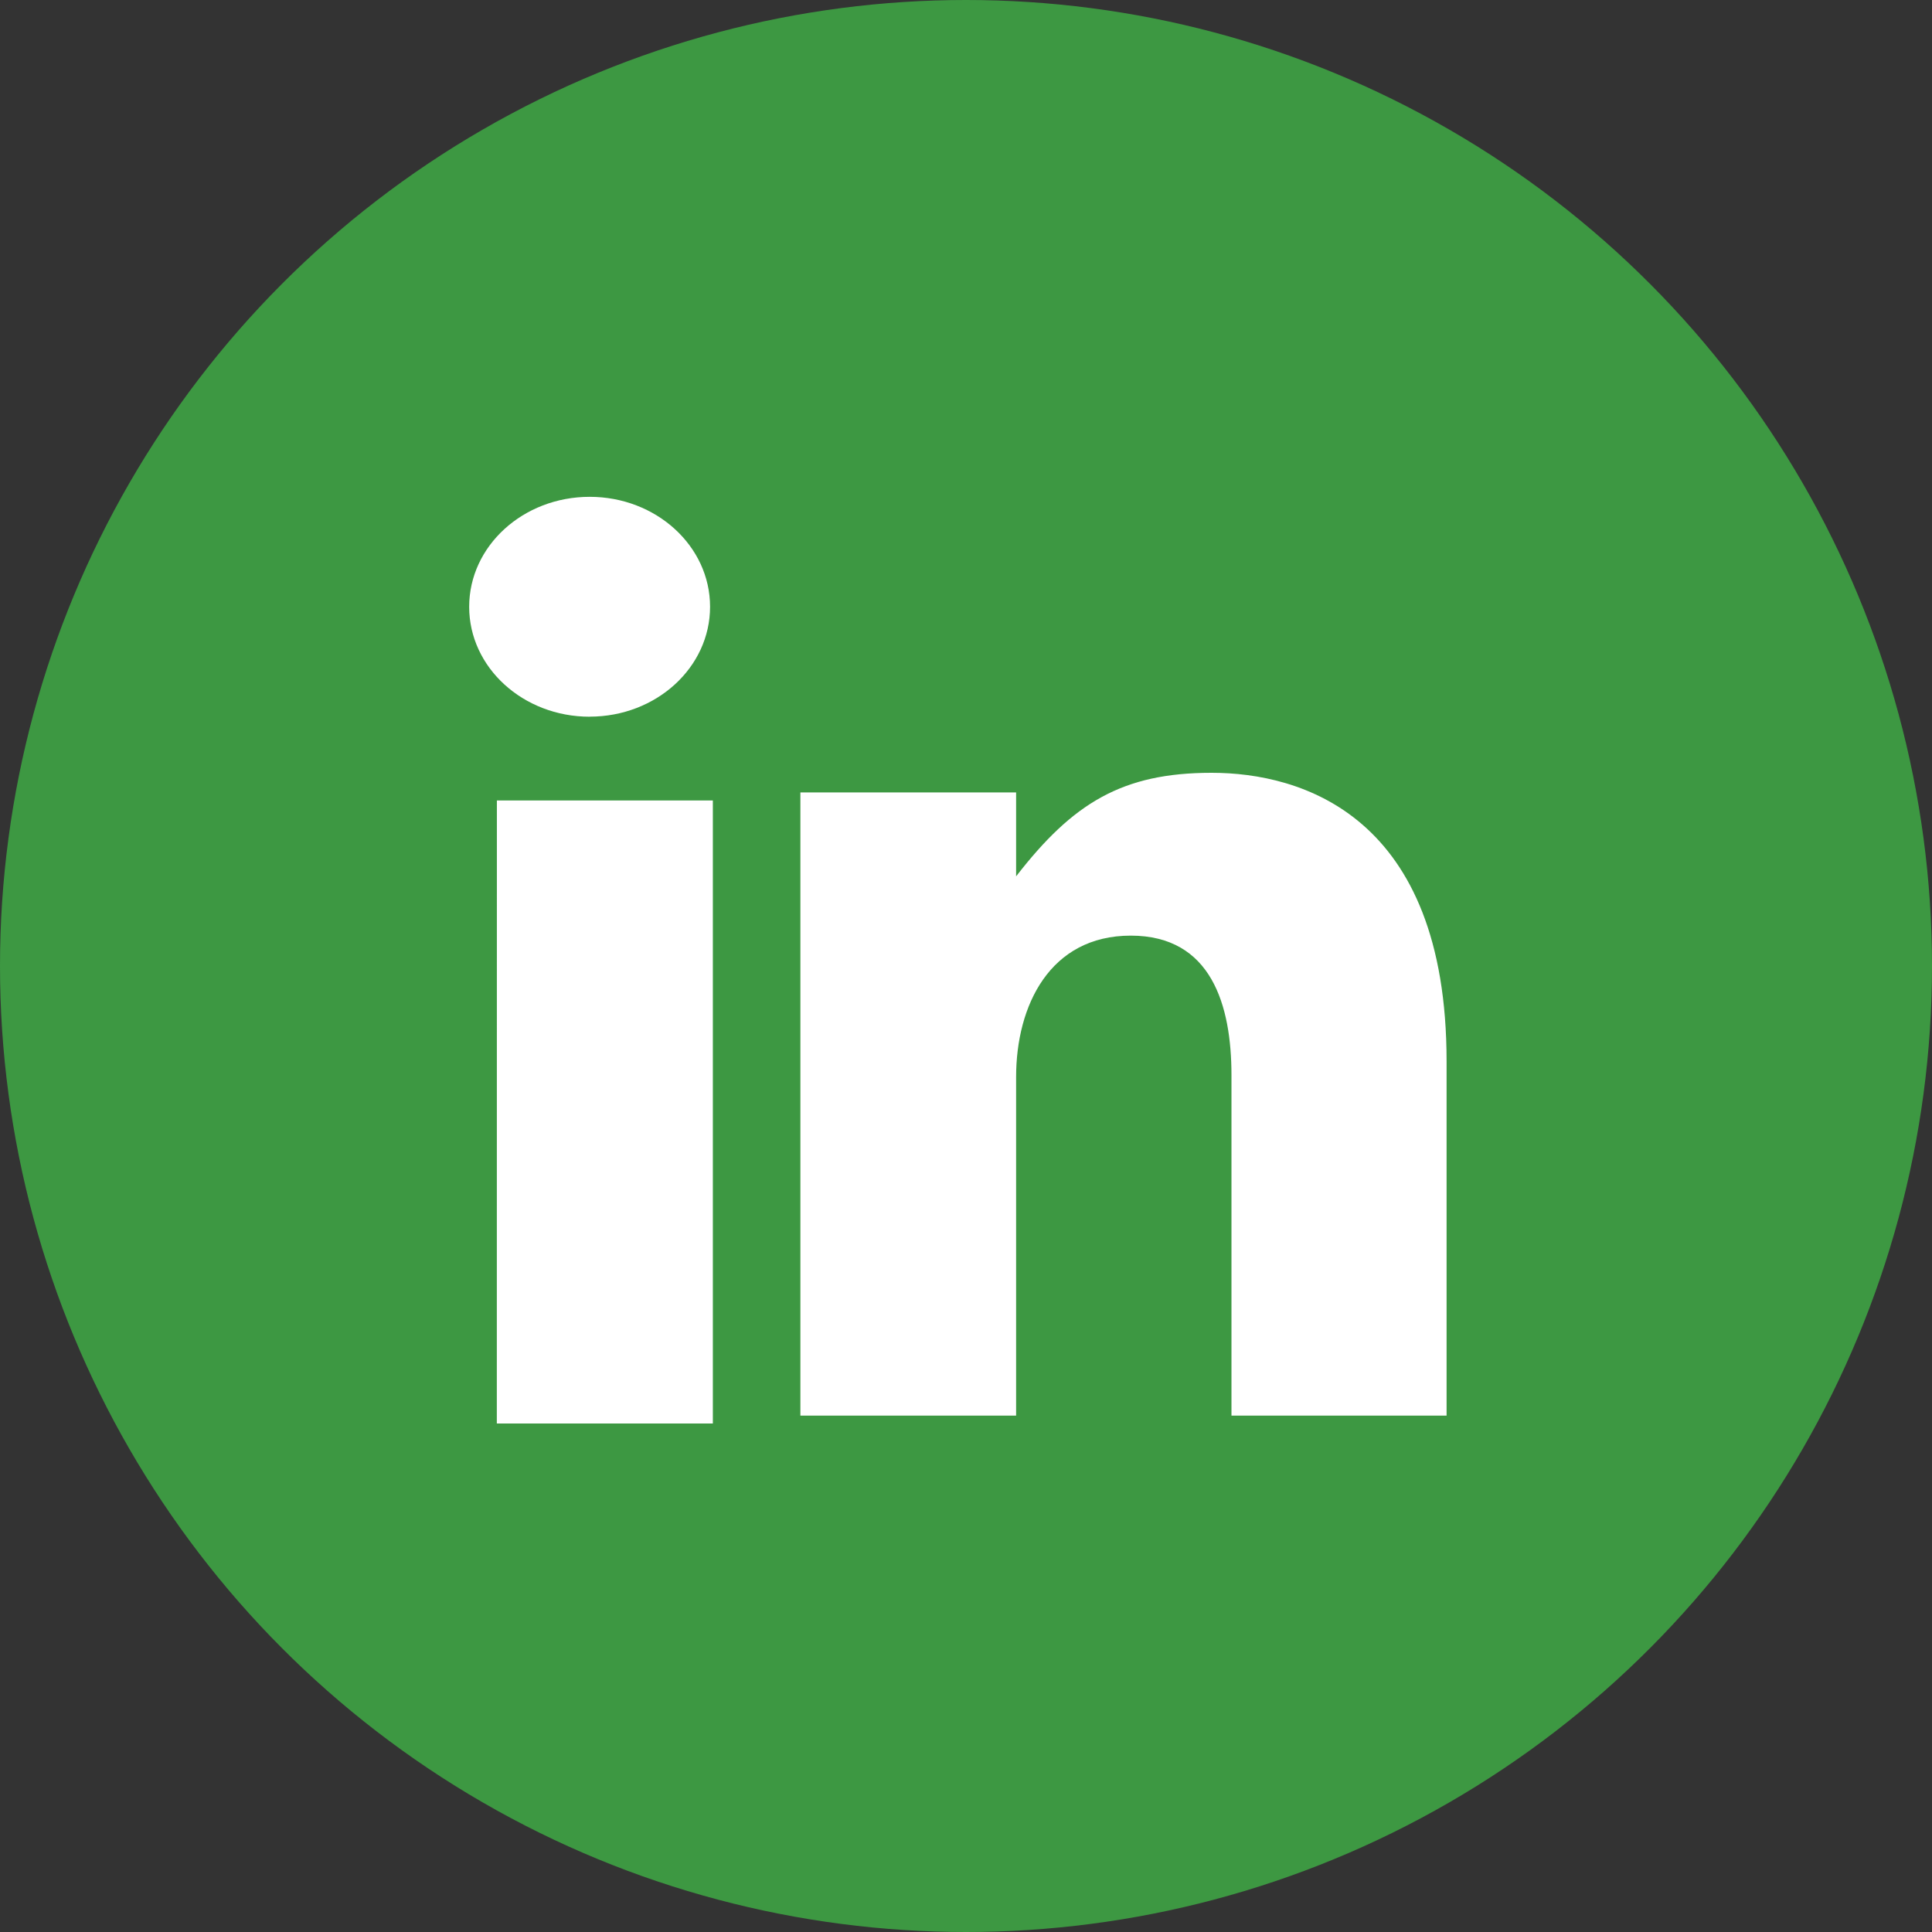
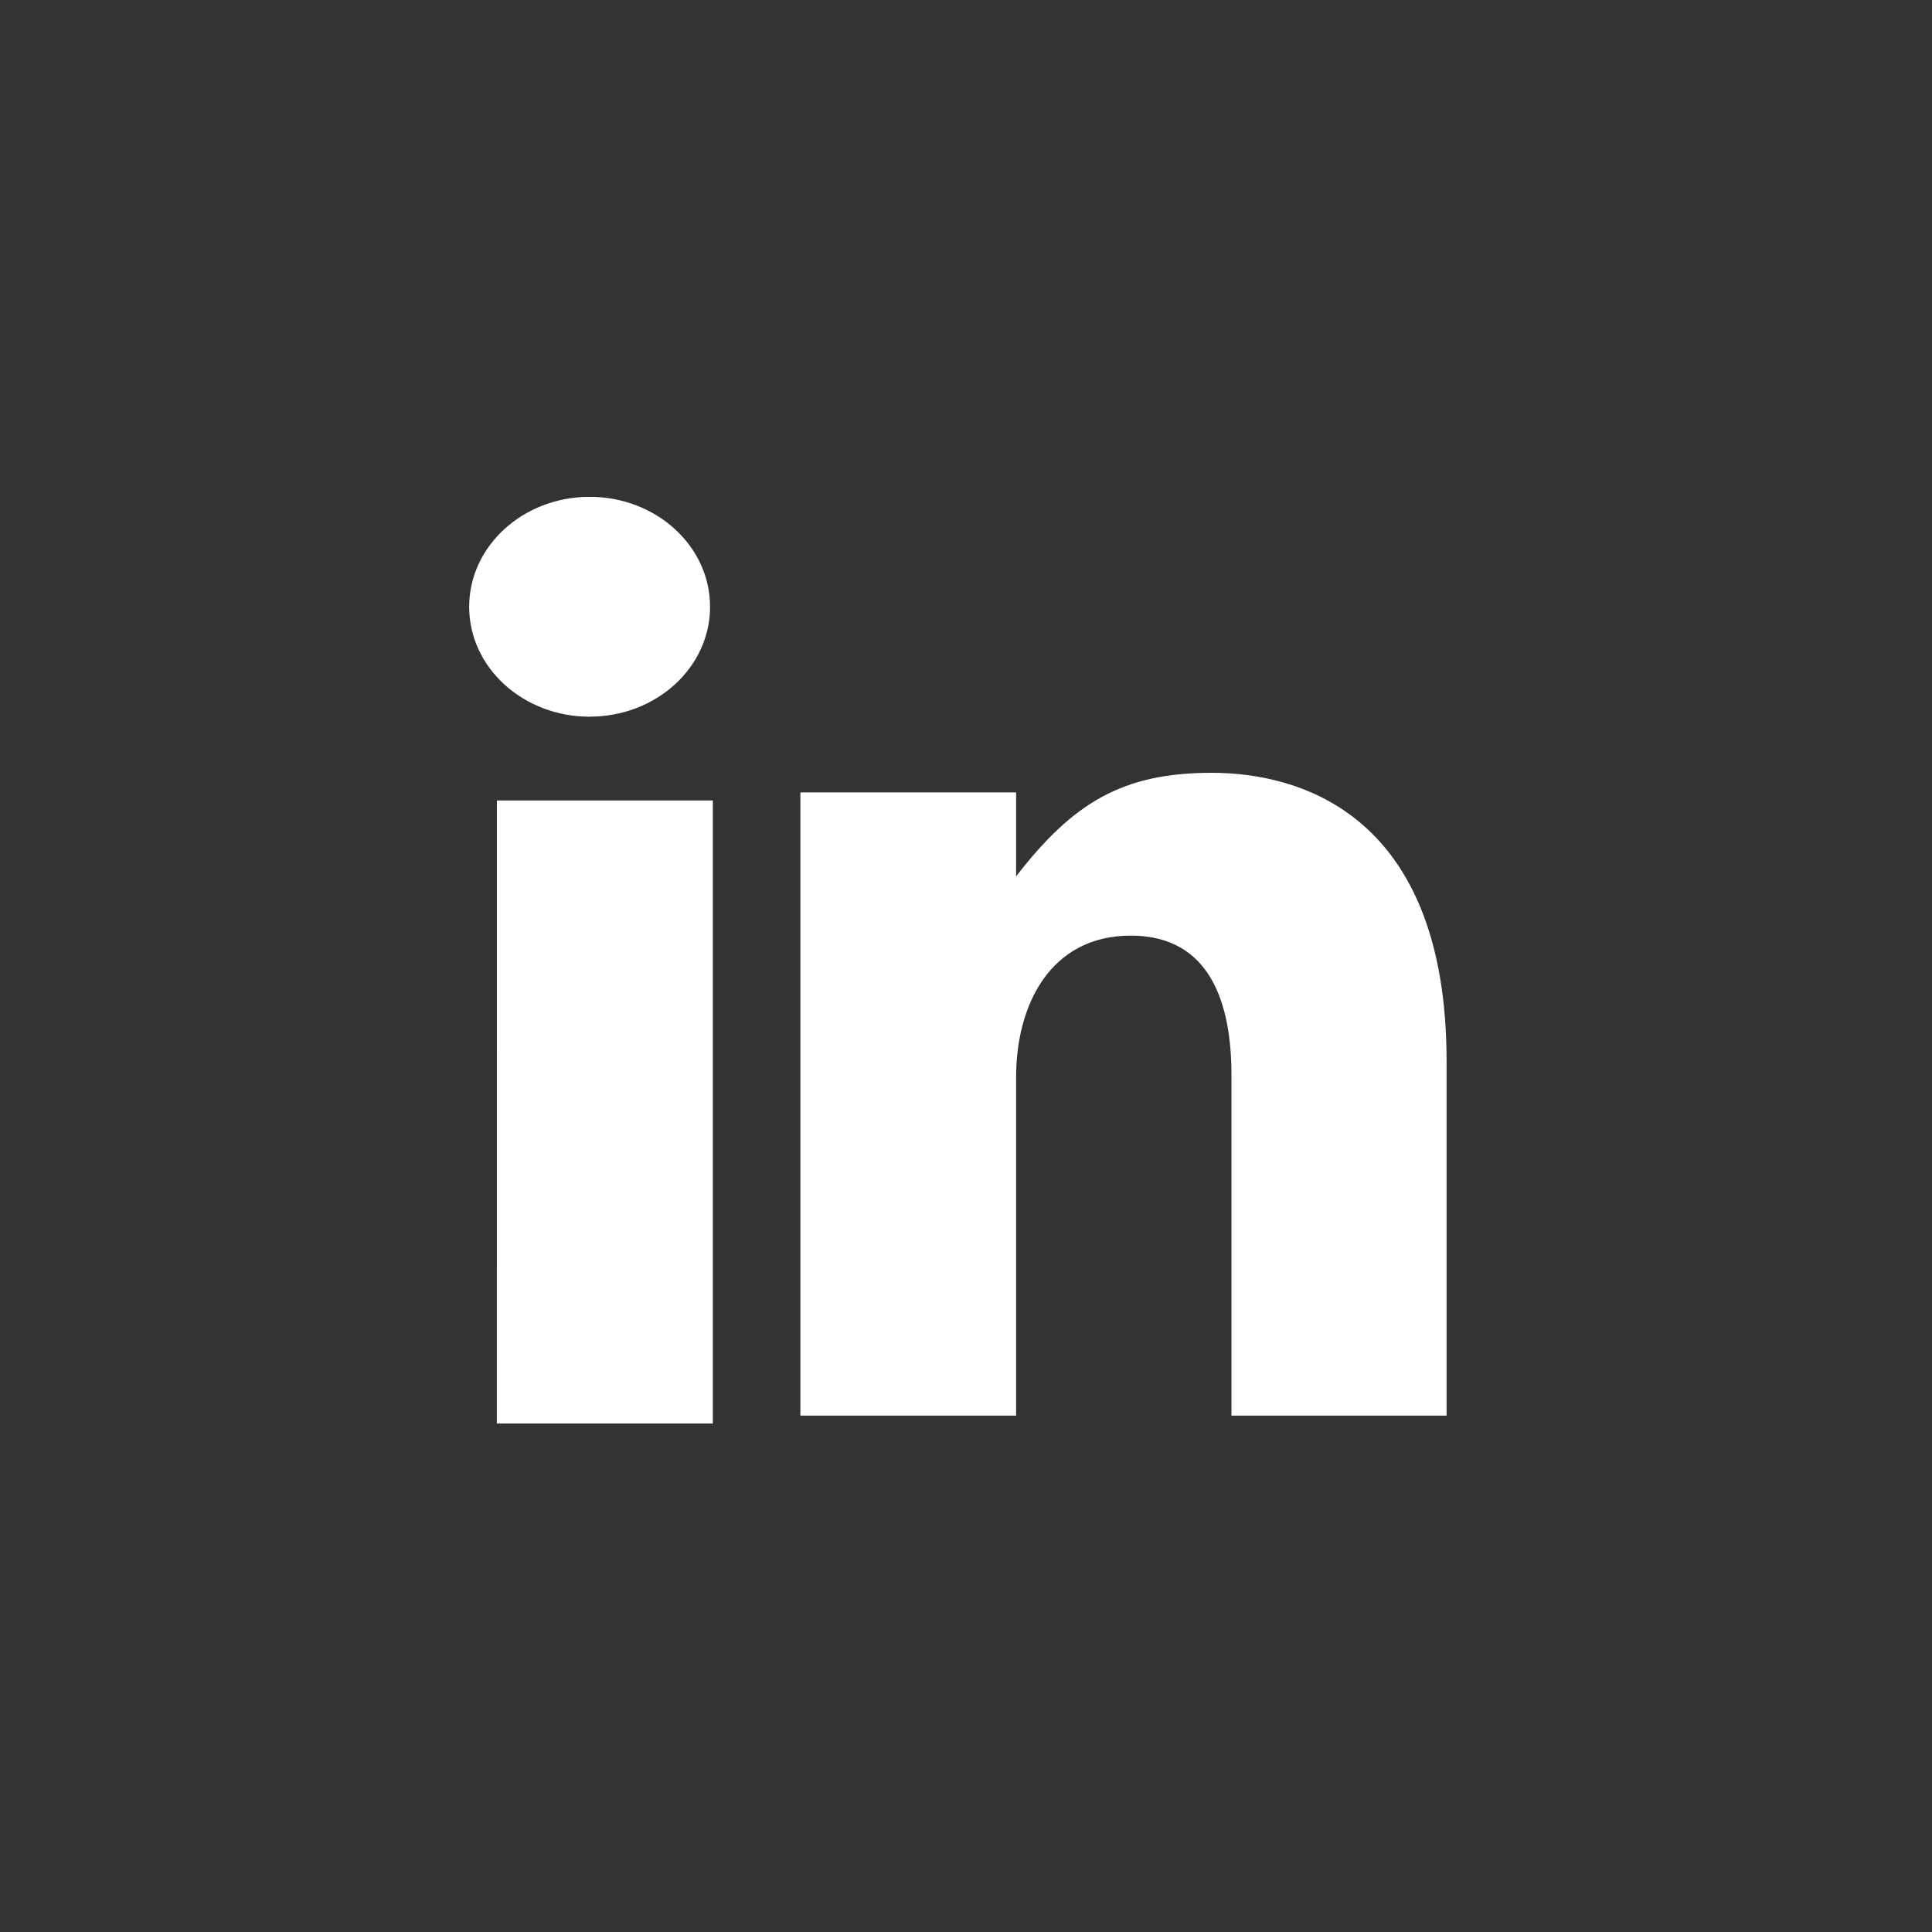
<svg xmlns="http://www.w3.org/2000/svg" width="32" height="32" viewBox="0 0 32 32">
  <rect x="0" y="0" width="32" height="32" fill="#333333" stroke="none" />
  <g fill="none" fill-rule="evenodd">
-     <circle cx="16" cy="16" r="16" fill="#3D9842" />
    <path fill="#FFF" d="M9.767 11.87c1.101 0 1.994-.814 1.994-1.82 0-1.006-.893-1.821-1.994-1.821-1.103 0-1.996.815-1.996 1.822 0 1.005.893 1.82 1.996 1.82M8.229 23.578h3.578v-10.32H8.23zM16.83 17.838c0-1.184.56-2.341 1.899-2.341s1.668 1.157 1.668 2.313v5.637h3.563v-5.868c0-4.076-2.41-4.779-3.892-4.779-1.481 0-2.298.501-3.238 1.715v-1.39h-3.573v10.322h3.573v-5.61z" />
  </g>
</svg>